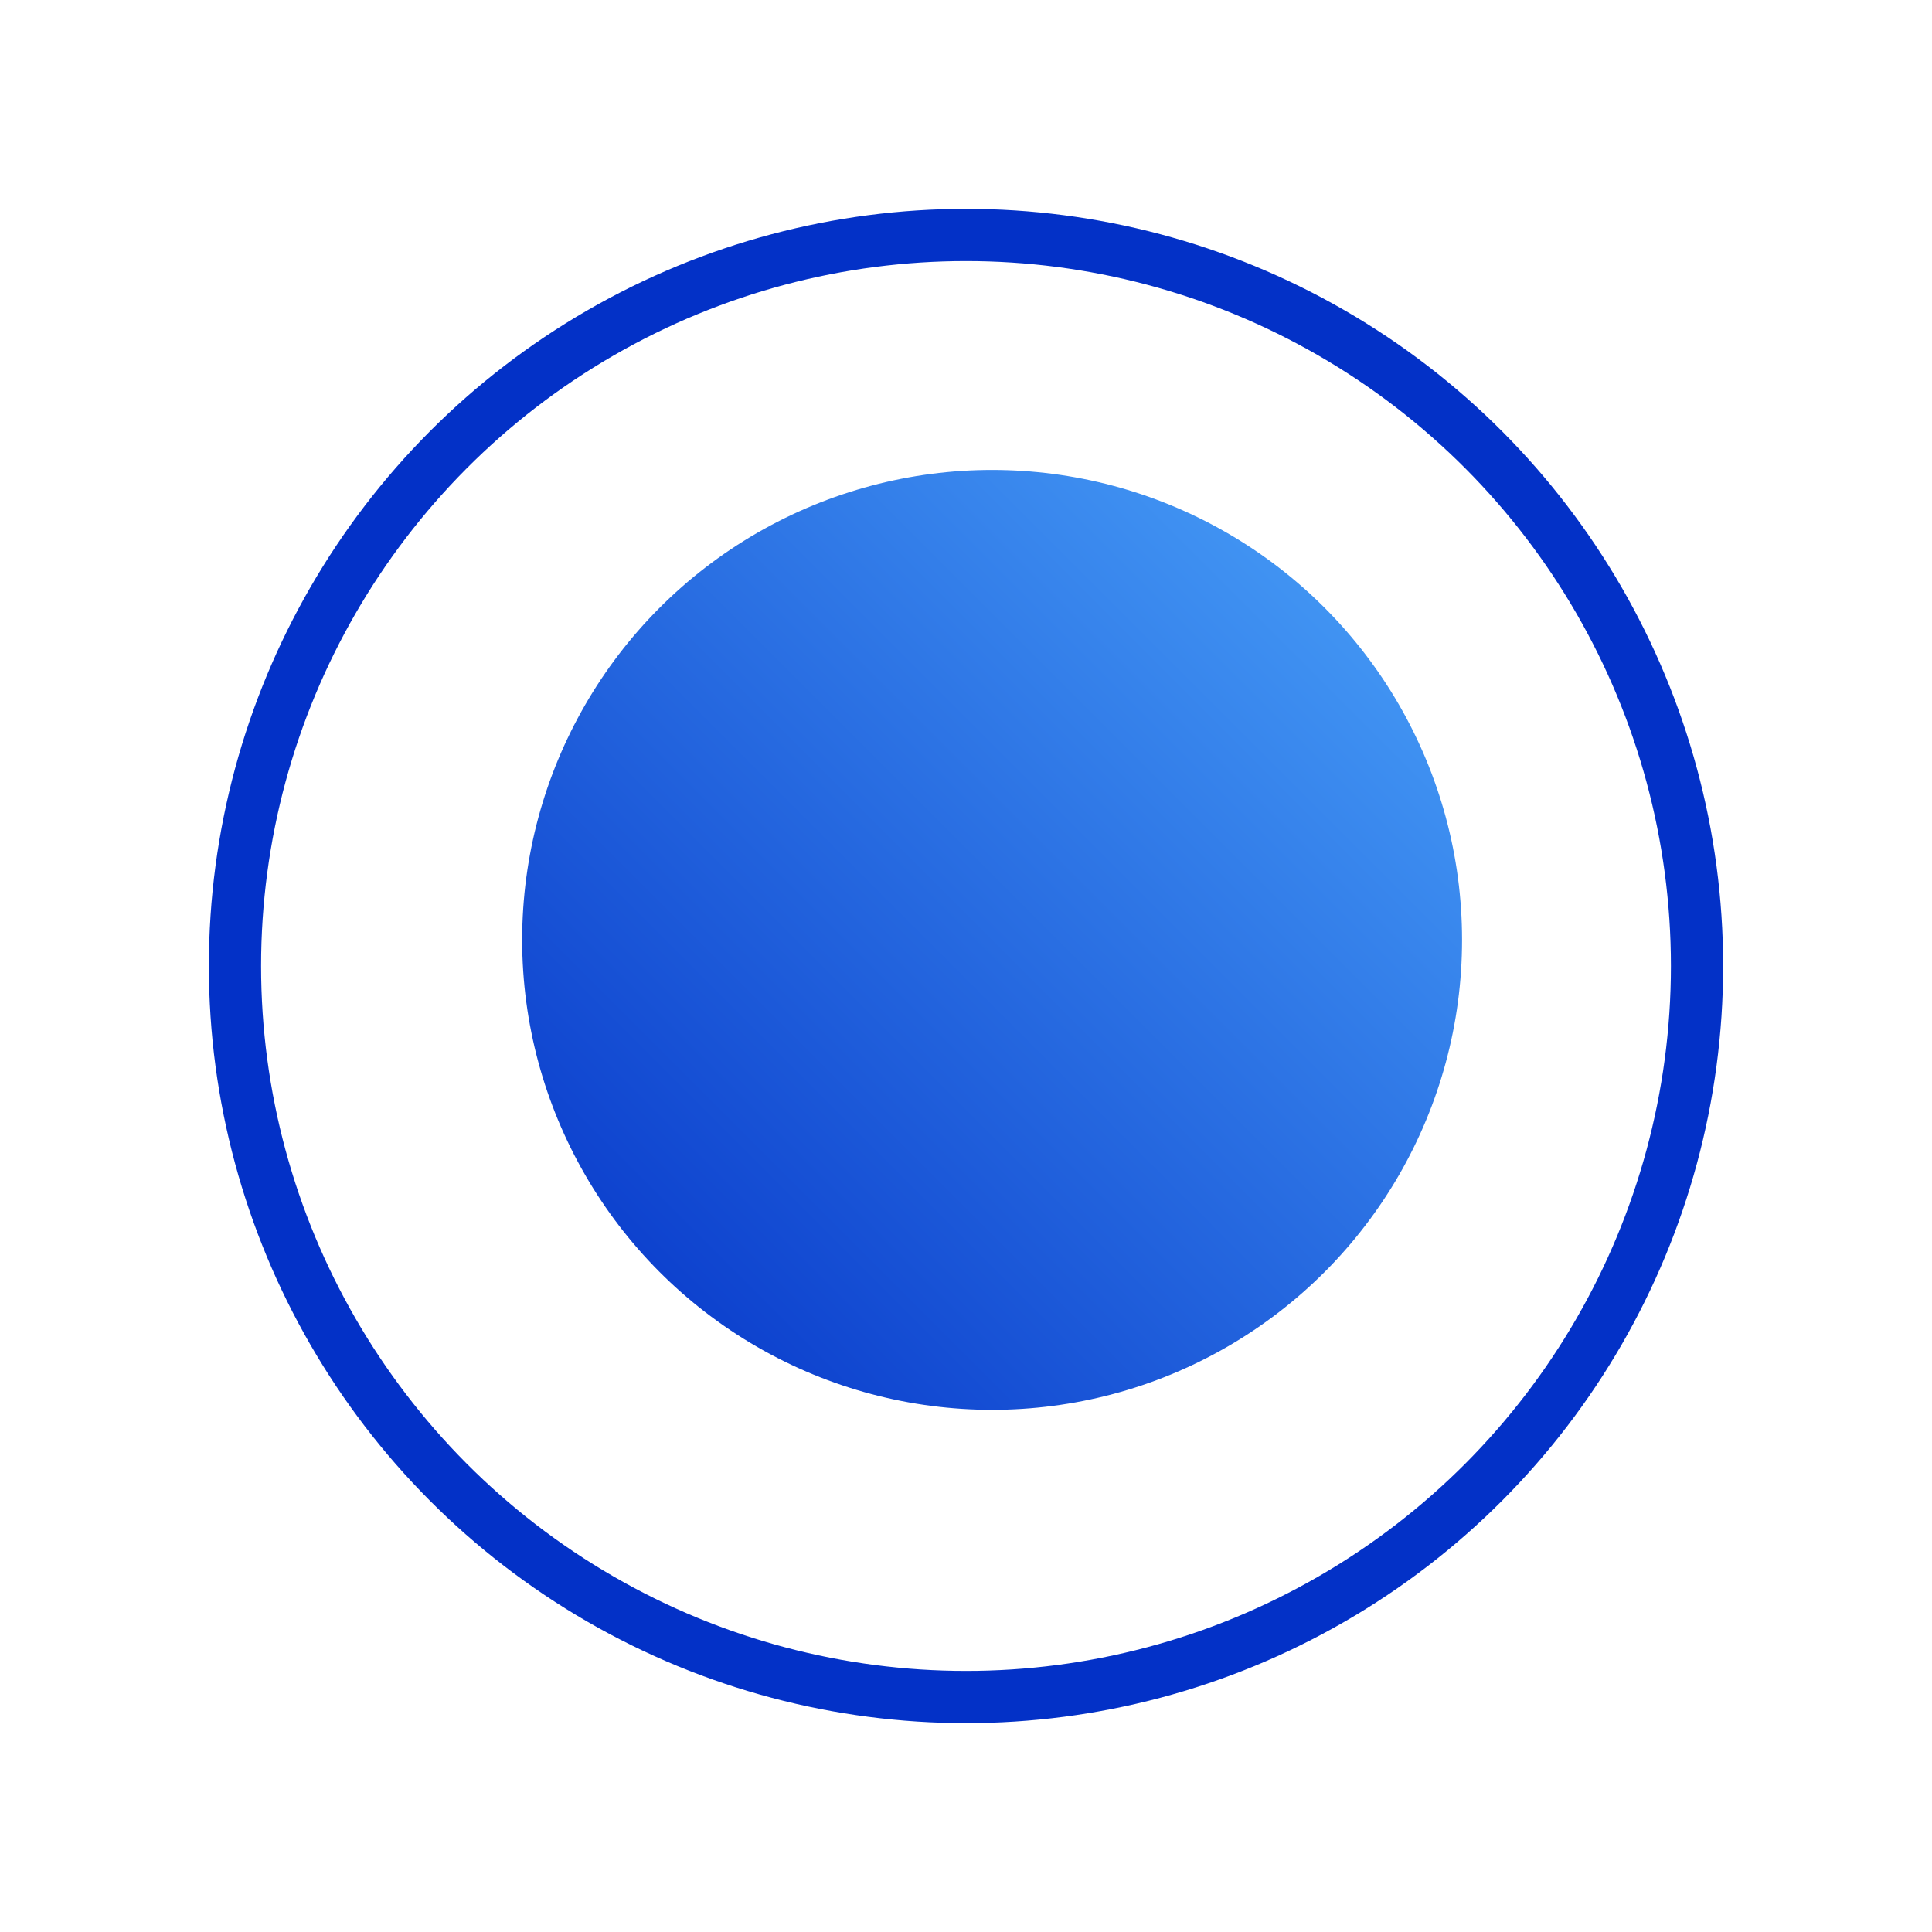
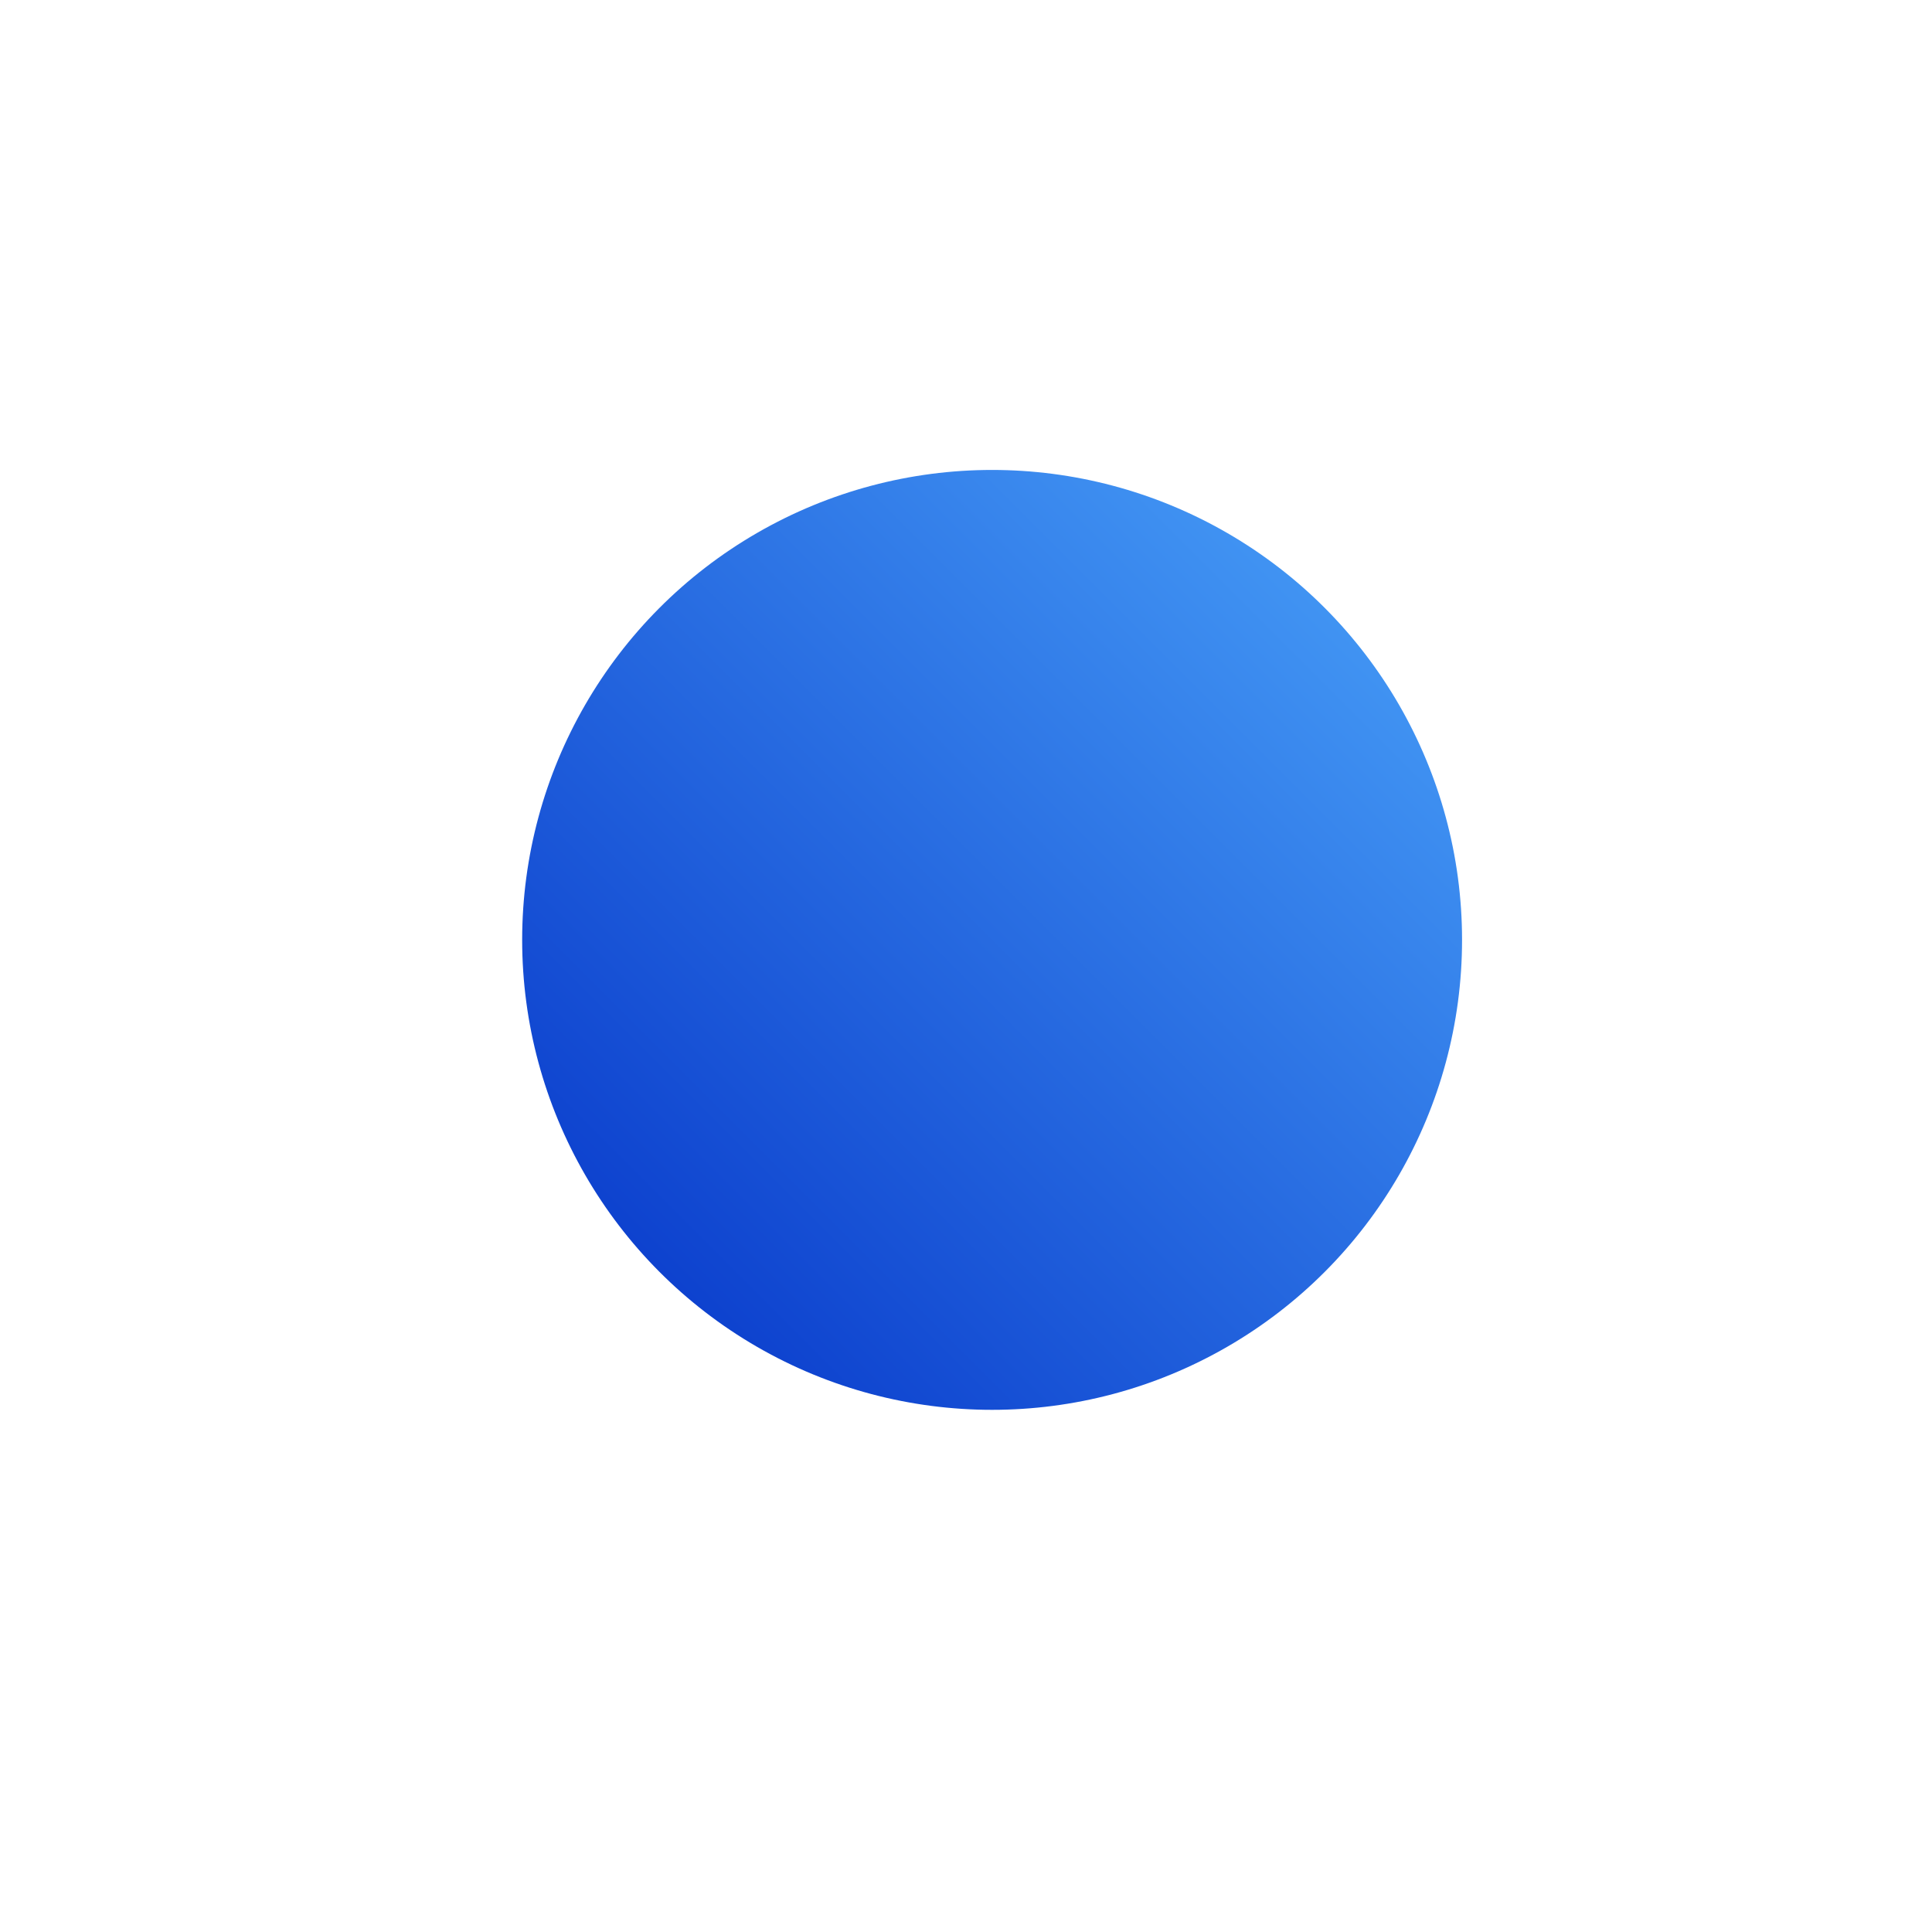
<svg xmlns="http://www.w3.org/2000/svg" width="37" height="37" viewBox="0 0 37 37" fill="none">
  <circle cx="19" cy="18" r="9" fill="url(#paint0_linear_172_73)" />
  <g filter="url(#filter0_f_172_73)">
-     <circle cx="18.5" cy="18.5" r="14" stroke="#0331C7" />
-   </g>
+     </g>
  <defs>
    <filter id="filter0_f_172_73" x="0" y="0" width="37" height="37" filterUnits="userSpaceOnUse" color-interpolation-filters="sRGB">
      <feFlood flood-opacity="0" result="BackgroundImageFix" />
      <feBlend mode="normal" in="SourceGraphic" in2="BackgroundImageFix" result="shape" />
      <feGaussianBlur stdDeviation="2" result="effect1_foregroundBlur_172_73" />
    </filter>
    <linearGradient id="paint0_linear_172_73" x1="10" y1="27" x2="28" y2="9" gradientUnits="userSpaceOnUse">
      <stop stop-color="#0331C7" />
      <stop offset="1" stop-color="#4BA4FA" />
    </linearGradient>
  </defs>
</svg>